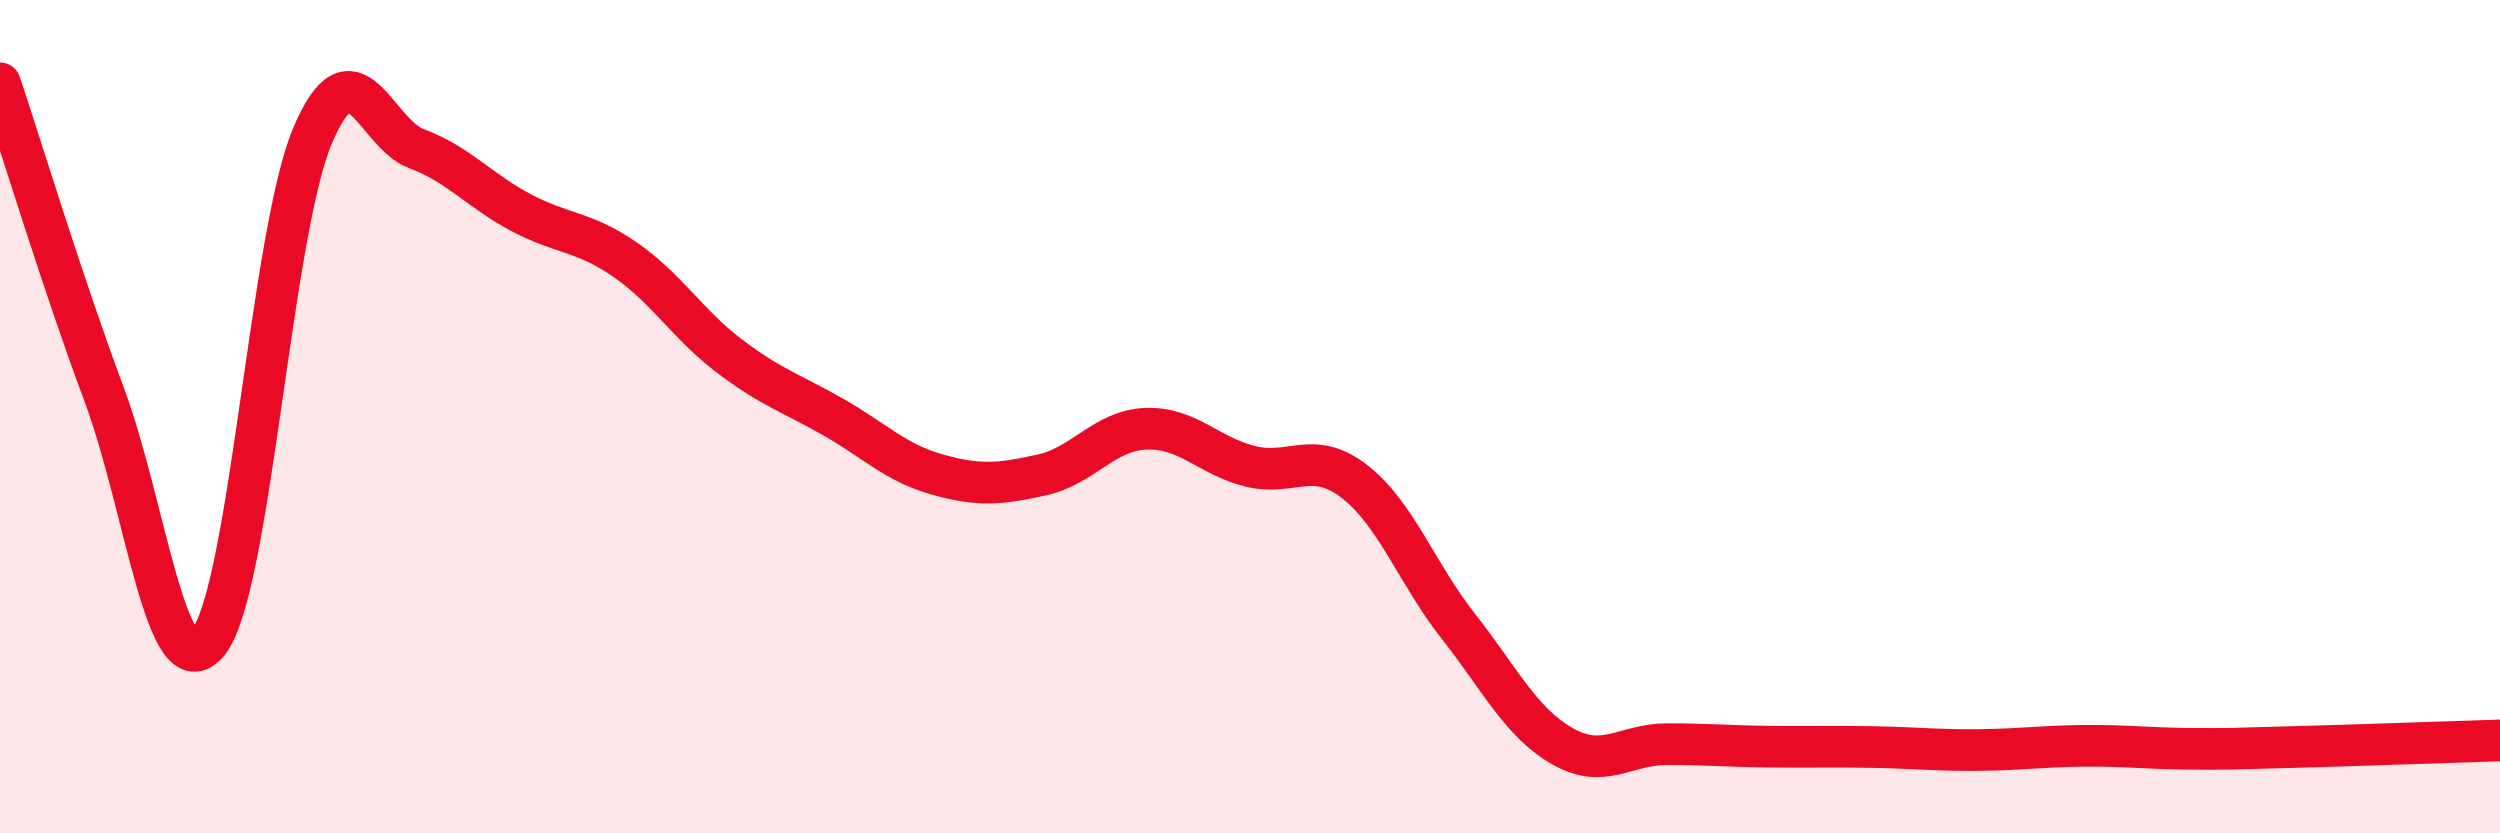
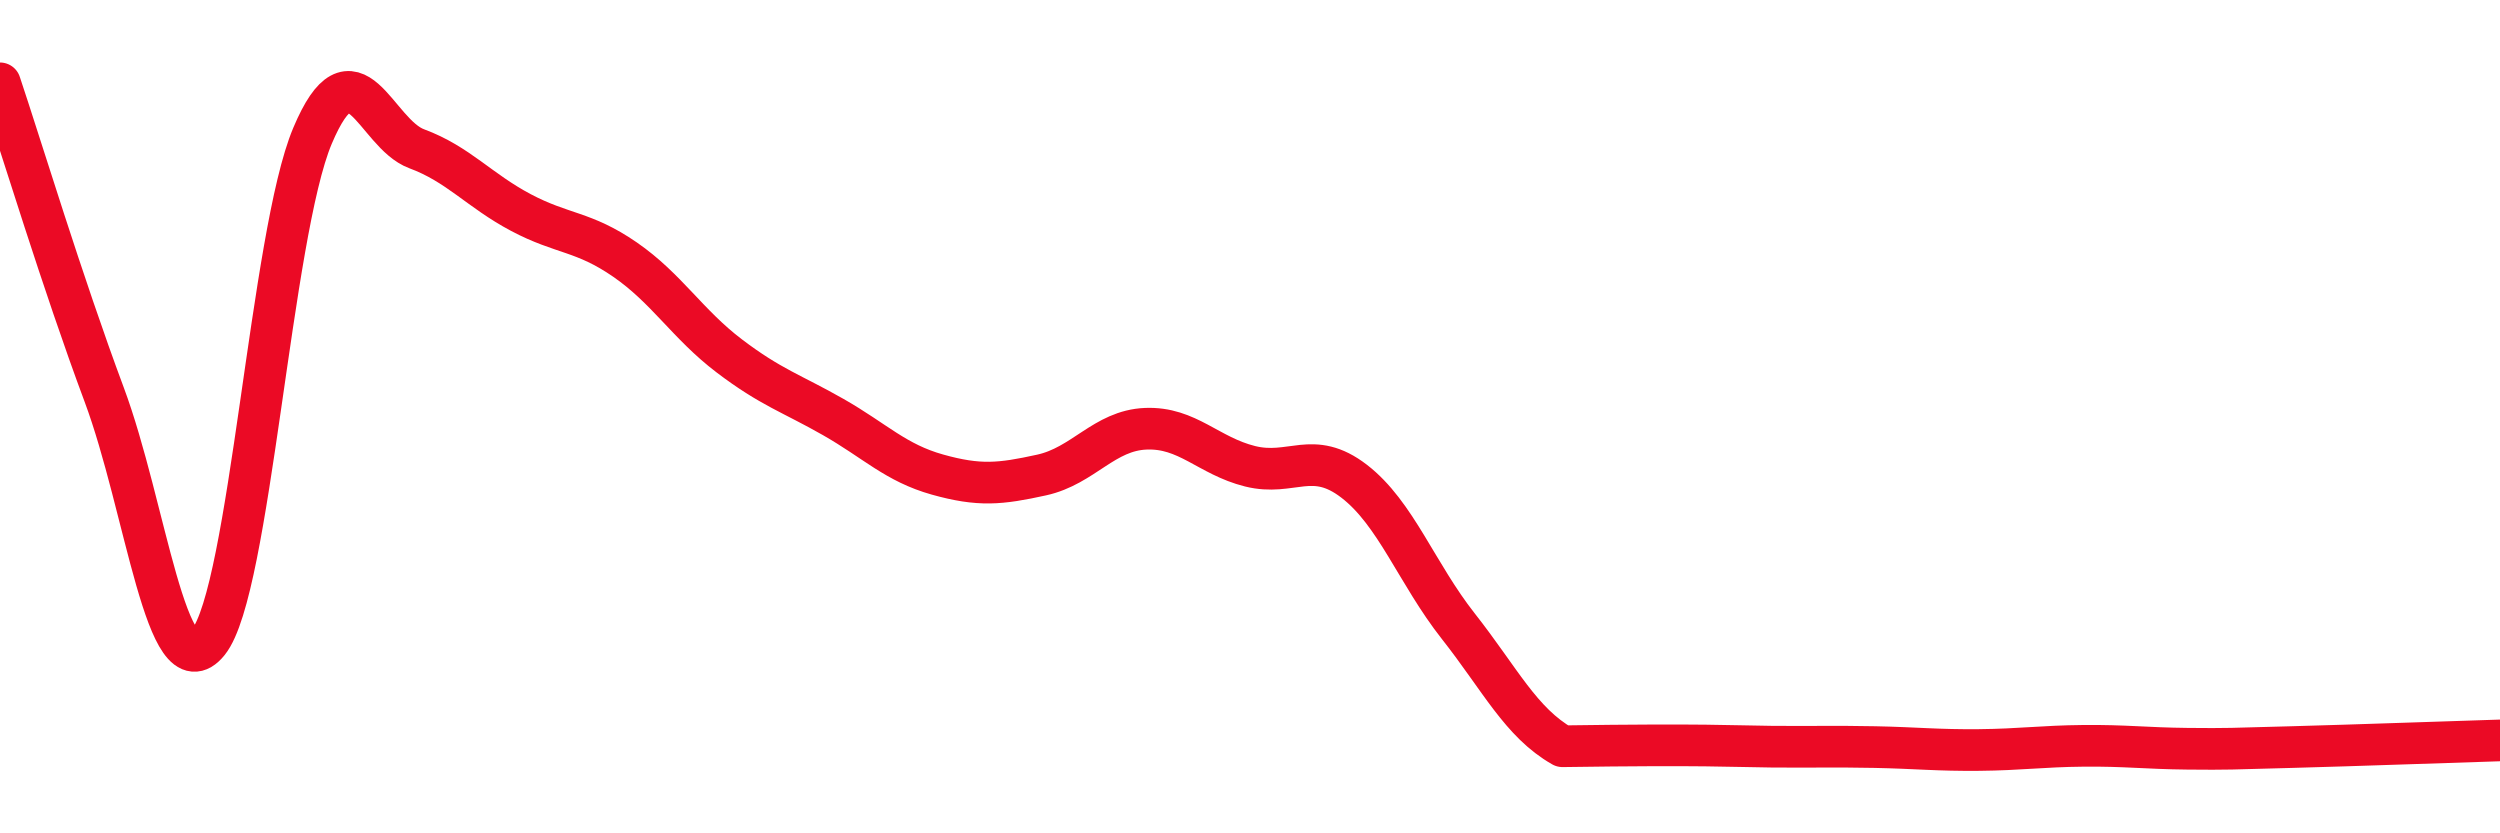
<svg xmlns="http://www.w3.org/2000/svg" width="60" height="20" viewBox="0 0 60 20">
-   <path d="M 0,2 C 0.5,3.49 1.5,6.79 2.5,9.47 C 3.5,12.15 4,16.65 5,15.41 C 6,14.17 6.5,5.63 7.5,3.26 C 8.5,0.89 9,3.2 10,3.57 C 11,3.94 11.5,4.57 12.5,5.1 C 13.5,5.63 14,5.54 15,6.23 C 16,6.92 16.5,7.78 17.5,8.54 C 18.5,9.3 19,9.44 20,10.01 C 21,10.58 21.5,11.11 22.5,11.39 C 23.5,11.67 24,11.62 25,11.4 C 26,11.18 26.5,10.33 27.5,10.29 C 28.5,10.25 29,10.94 30,11.19 C 31,11.44 31.5,10.78 32.5,11.55 C 33.5,12.32 34,13.76 35,15.03 C 36,16.3 36.5,17.34 37.5,17.91 C 38.5,18.48 39,17.86 40,17.86 C 41,17.86 41.5,17.91 42.5,17.92 C 43.5,17.93 44,17.91 45,17.93 C 46,17.95 46.5,18.01 47.5,18 C 48.5,17.99 49,17.91 50,17.9 C 51,17.89 51.5,17.96 52.5,17.97 C 53.5,17.98 53.5,17.97 55,17.93 C 56.5,17.89 59,17.8 60,17.77L60 20L0 20Z" fill="#EB0A25" opacity="0.1" stroke-linecap="round" stroke-linejoin="round" />
-   <path d="M 0,2 C 0.5,3.49 1.5,6.79 2.5,9.47 C 3.5,12.15 4,16.65 5,15.41 C 6,14.17 6.5,5.63 7.5,3.26 C 8.5,0.89 9,3.2 10,3.57 C 11,3.94 11.5,4.57 12.5,5.1 C 13.5,5.63 14,5.54 15,6.23 C 16,6.92 16.5,7.78 17.5,8.54 C 18.5,9.3 19,9.44 20,10.01 C 21,10.58 21.5,11.11 22.5,11.39 C 23.5,11.67 24,11.62 25,11.4 C 26,11.18 26.5,10.33 27.5,10.29 C 28.5,10.25 29,10.94 30,11.19 C 31,11.44 31.5,10.78 32.5,11.55 C 33.5,12.32 34,13.76 35,15.03 C 36,16.3 36.5,17.34 37.5,17.91 C 38.5,18.48 39,17.86 40,17.86 C 41,17.86 41.5,17.91 42.5,17.92 C 43.5,17.93 44,17.91 45,17.93 C 46,17.95 46.5,18.01 47.5,18 C 48.5,17.99 49,17.91 50,17.9 C 51,17.89 51.5,17.96 52.5,17.97 C 53.5,17.98 53.5,17.97 55,17.93 C 56.5,17.89 59,17.8 60,17.77" stroke="#EB0A25" stroke-width="1" fill="none" stroke-linecap="round" stroke-linejoin="round" />
+   <path d="M 0,2 C 0.5,3.49 1.5,6.79 2.5,9.47 C 3.5,12.15 4,16.65 5,15.41 C 6,14.17 6.5,5.63 7.5,3.26 C 8.5,0.89 9,3.2 10,3.57 C 11,3.94 11.5,4.57 12.5,5.1 C 13.5,5.63 14,5.54 15,6.23 C 16,6.92 16.5,7.78 17.5,8.54 C 18.5,9.3 19,9.44 20,10.01 C 21,10.58 21.5,11.11 22.5,11.39 C 23.5,11.67 24,11.62 25,11.4 C 26,11.18 26.5,10.33 27.5,10.29 C 28.5,10.25 29,10.94 30,11.19 C 31,11.44 31.5,10.78 32.5,11.55 C 33.5,12.32 34,13.76 35,15.03 C 36,16.3 36.5,17.34 37.5,17.91 C 41,17.86 41.5,17.91 42.5,17.92 C 43.5,17.93 44,17.91 45,17.93 C 46,17.95 46.5,18.01 47.5,18 C 48.5,17.99 49,17.91 50,17.9 C 51,17.89 51.5,17.96 52.5,17.97 C 53.5,17.98 53.5,17.97 55,17.93 C 56.5,17.89 59,17.8 60,17.77" stroke="#EB0A25" stroke-width="1" fill="none" stroke-linecap="round" stroke-linejoin="round" />
</svg>